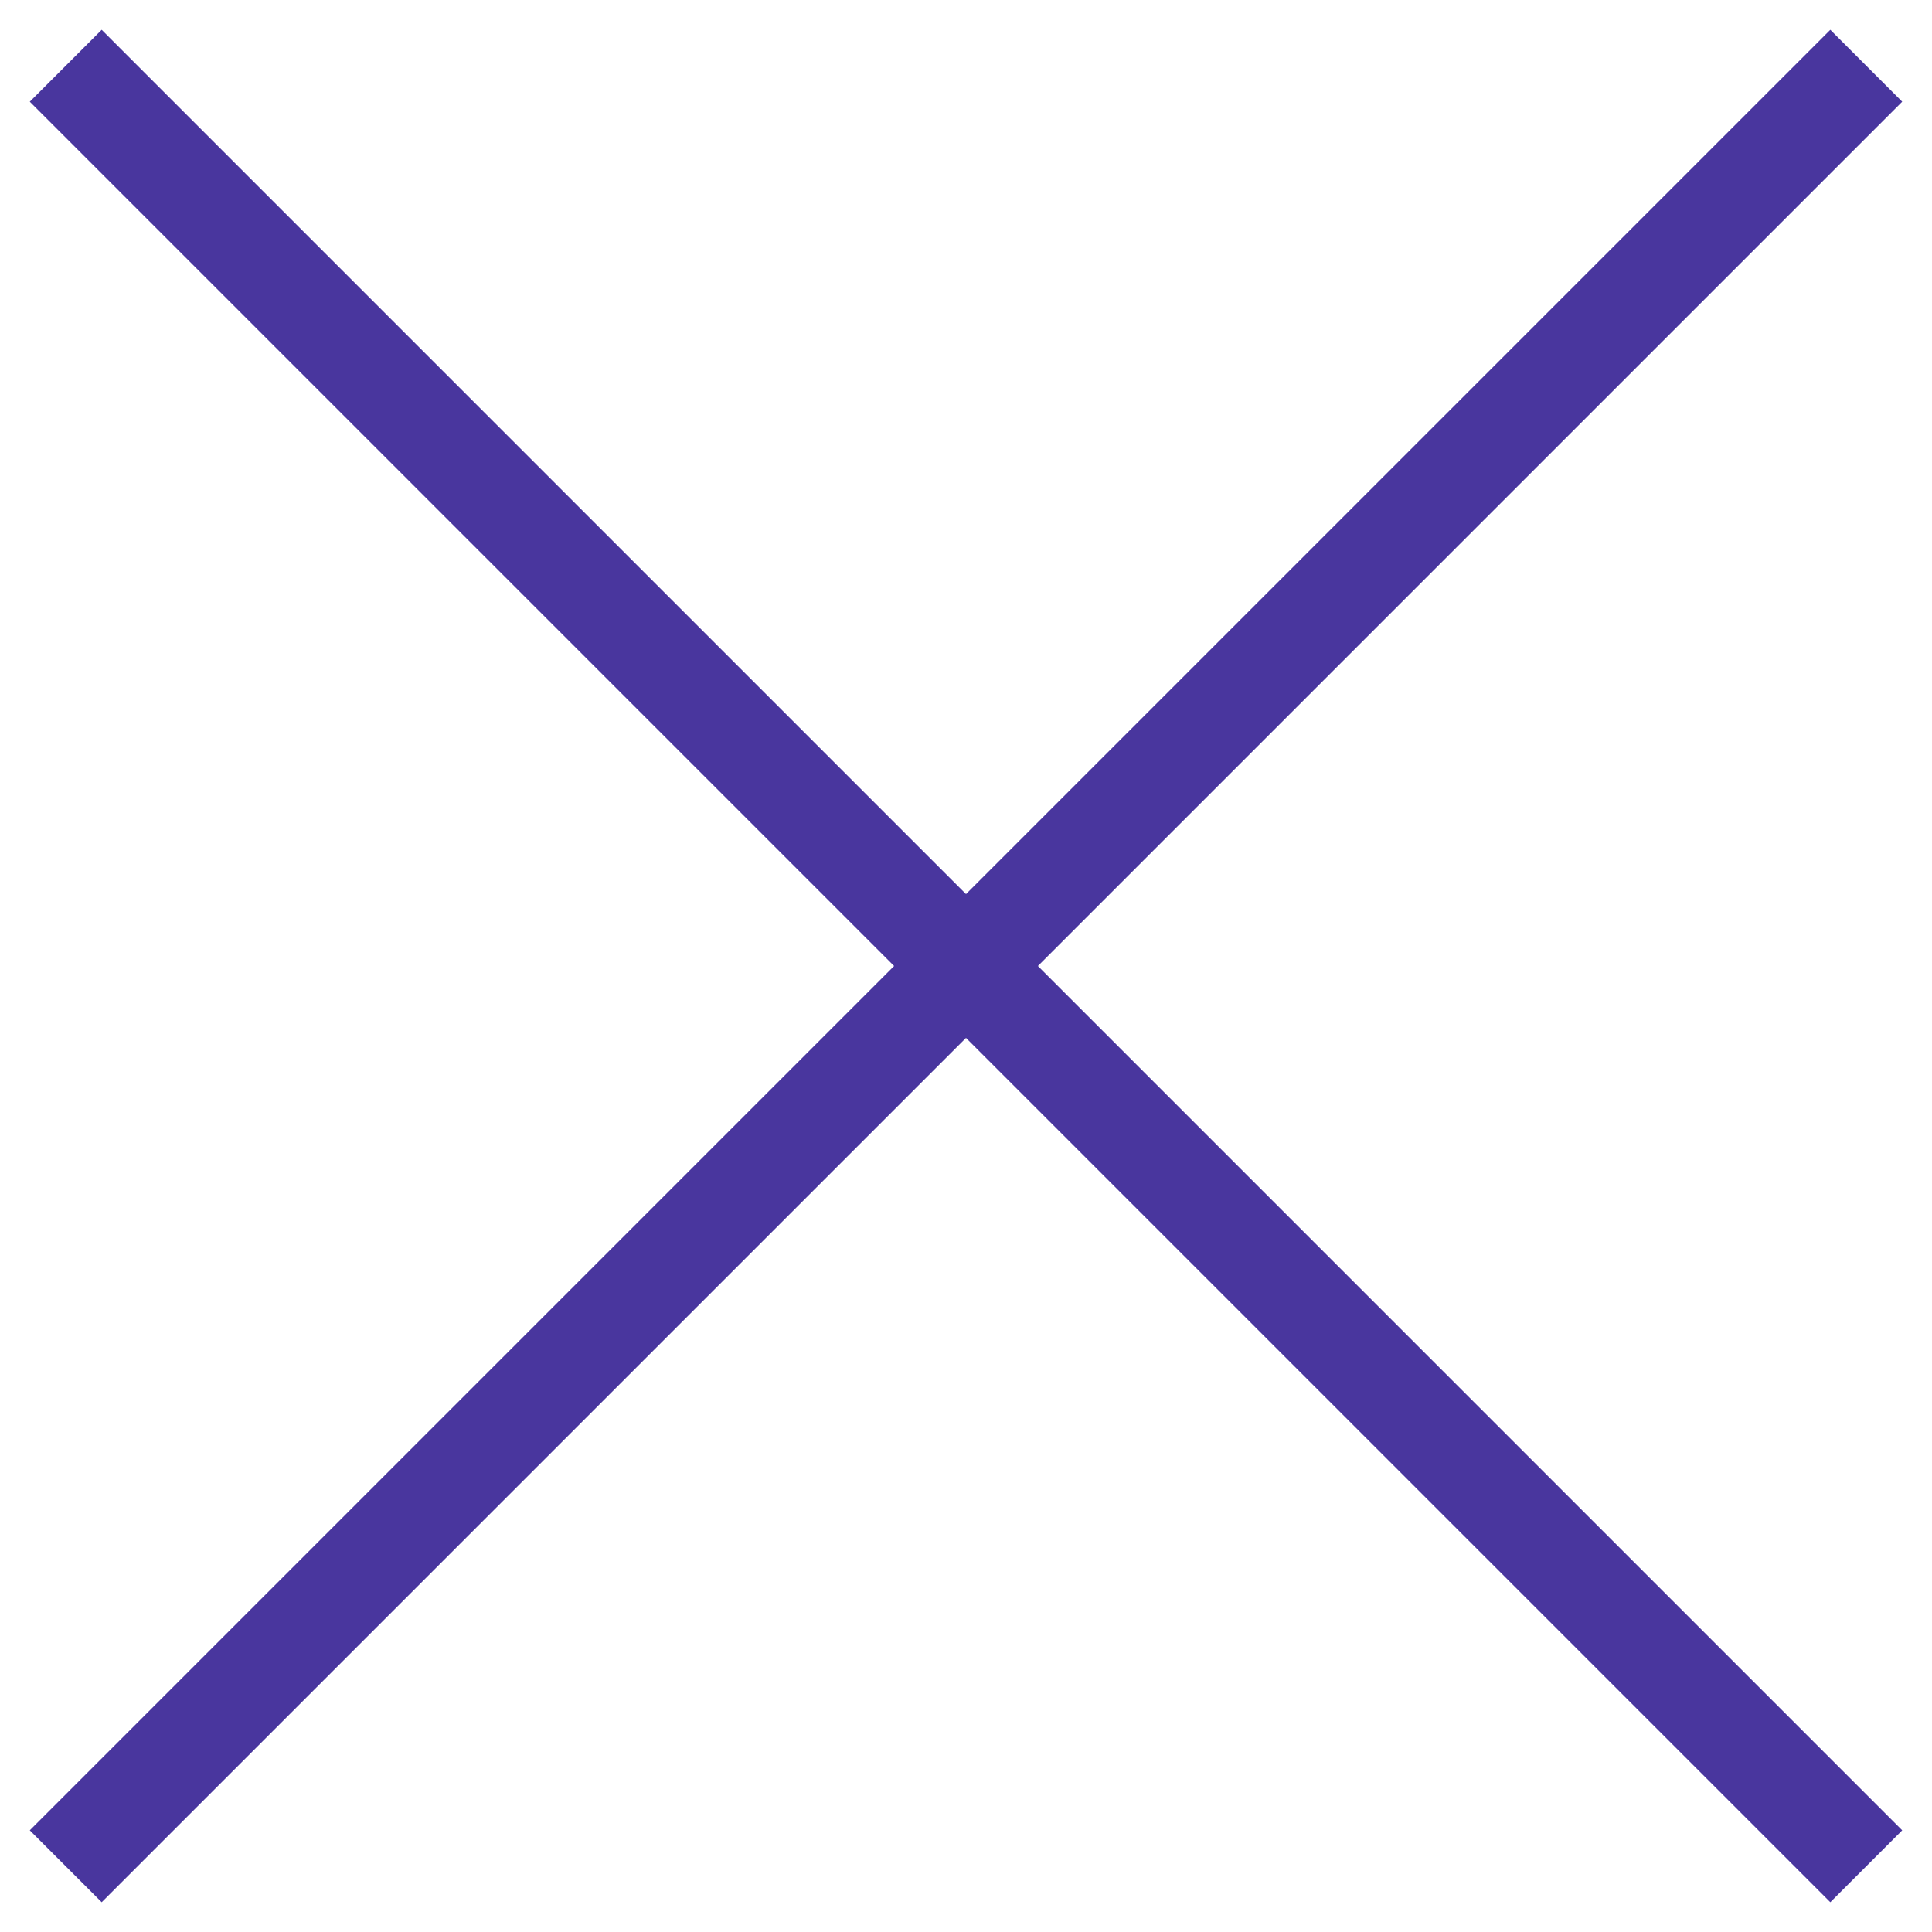
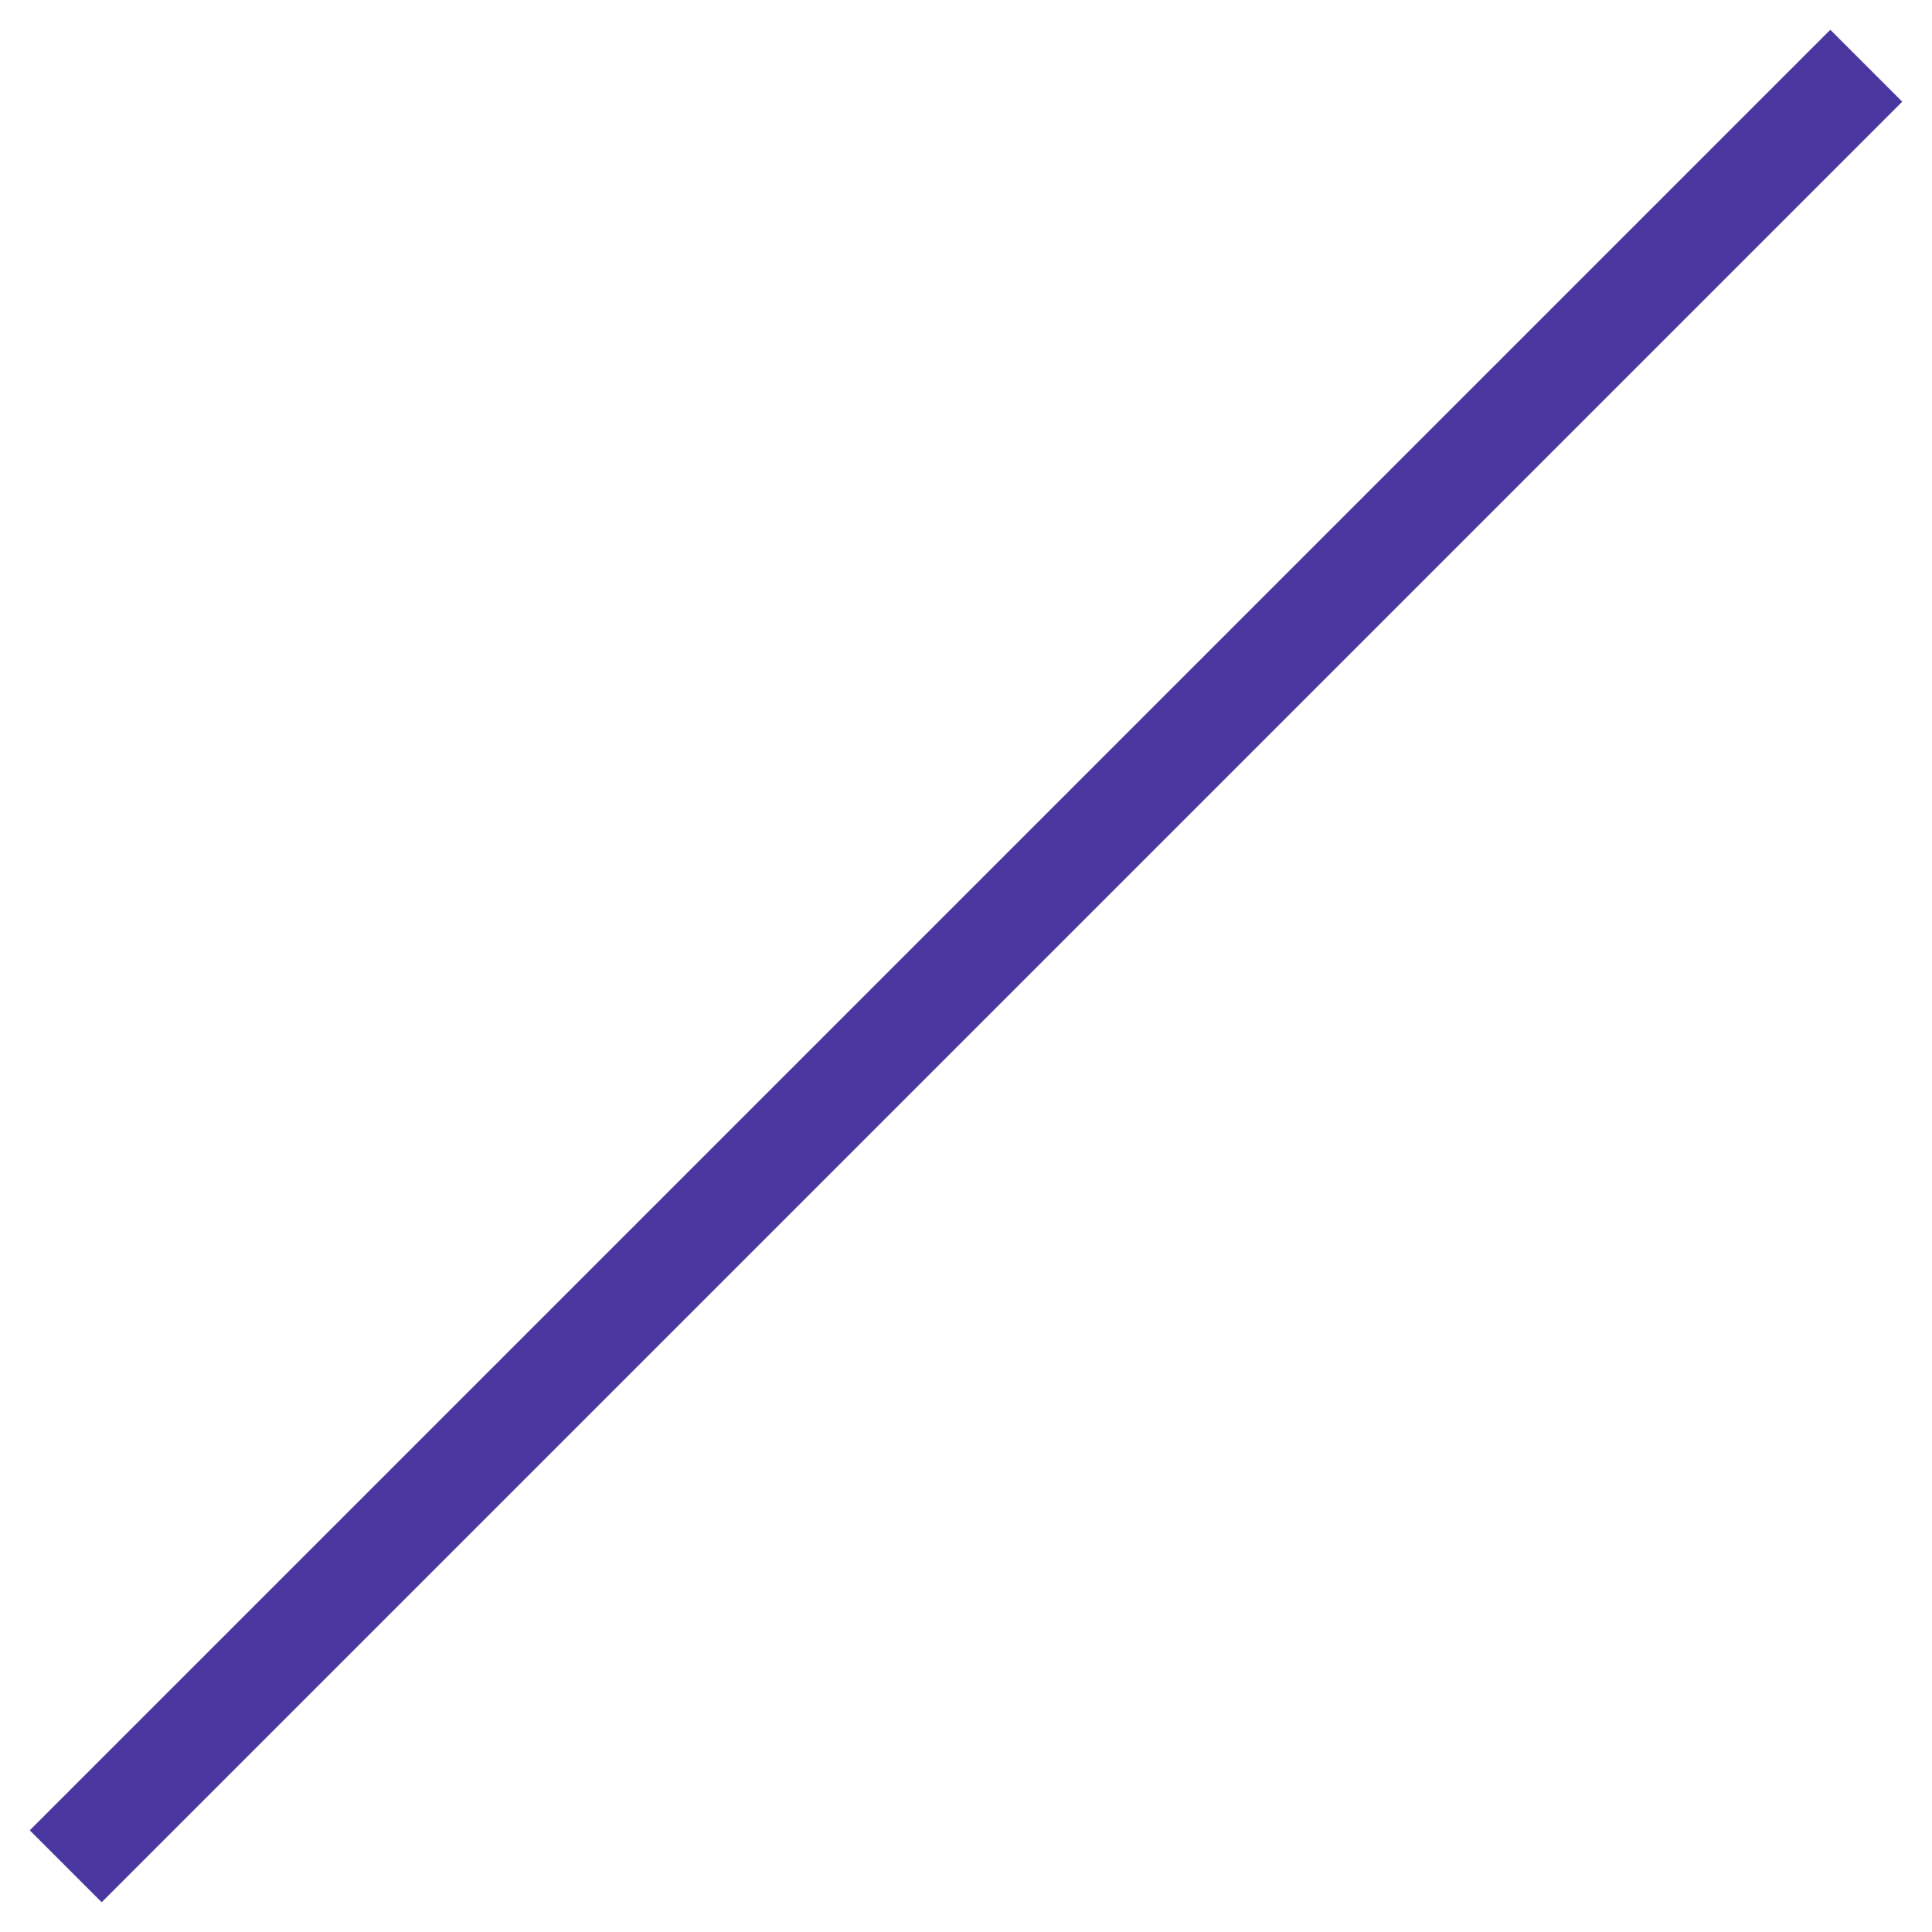
<svg xmlns="http://www.w3.org/2000/svg" width="19" height="19" viewBox="0 0 19 19" fill="none">
-   <path d="M1 1L18 18" stroke="#49369E" stroke-linecap="square" stroke-linejoin="round" />
  <path d="M1 18L18 1" stroke="#49369E" stroke-linecap="square" stroke-linejoin="round" />
</svg>